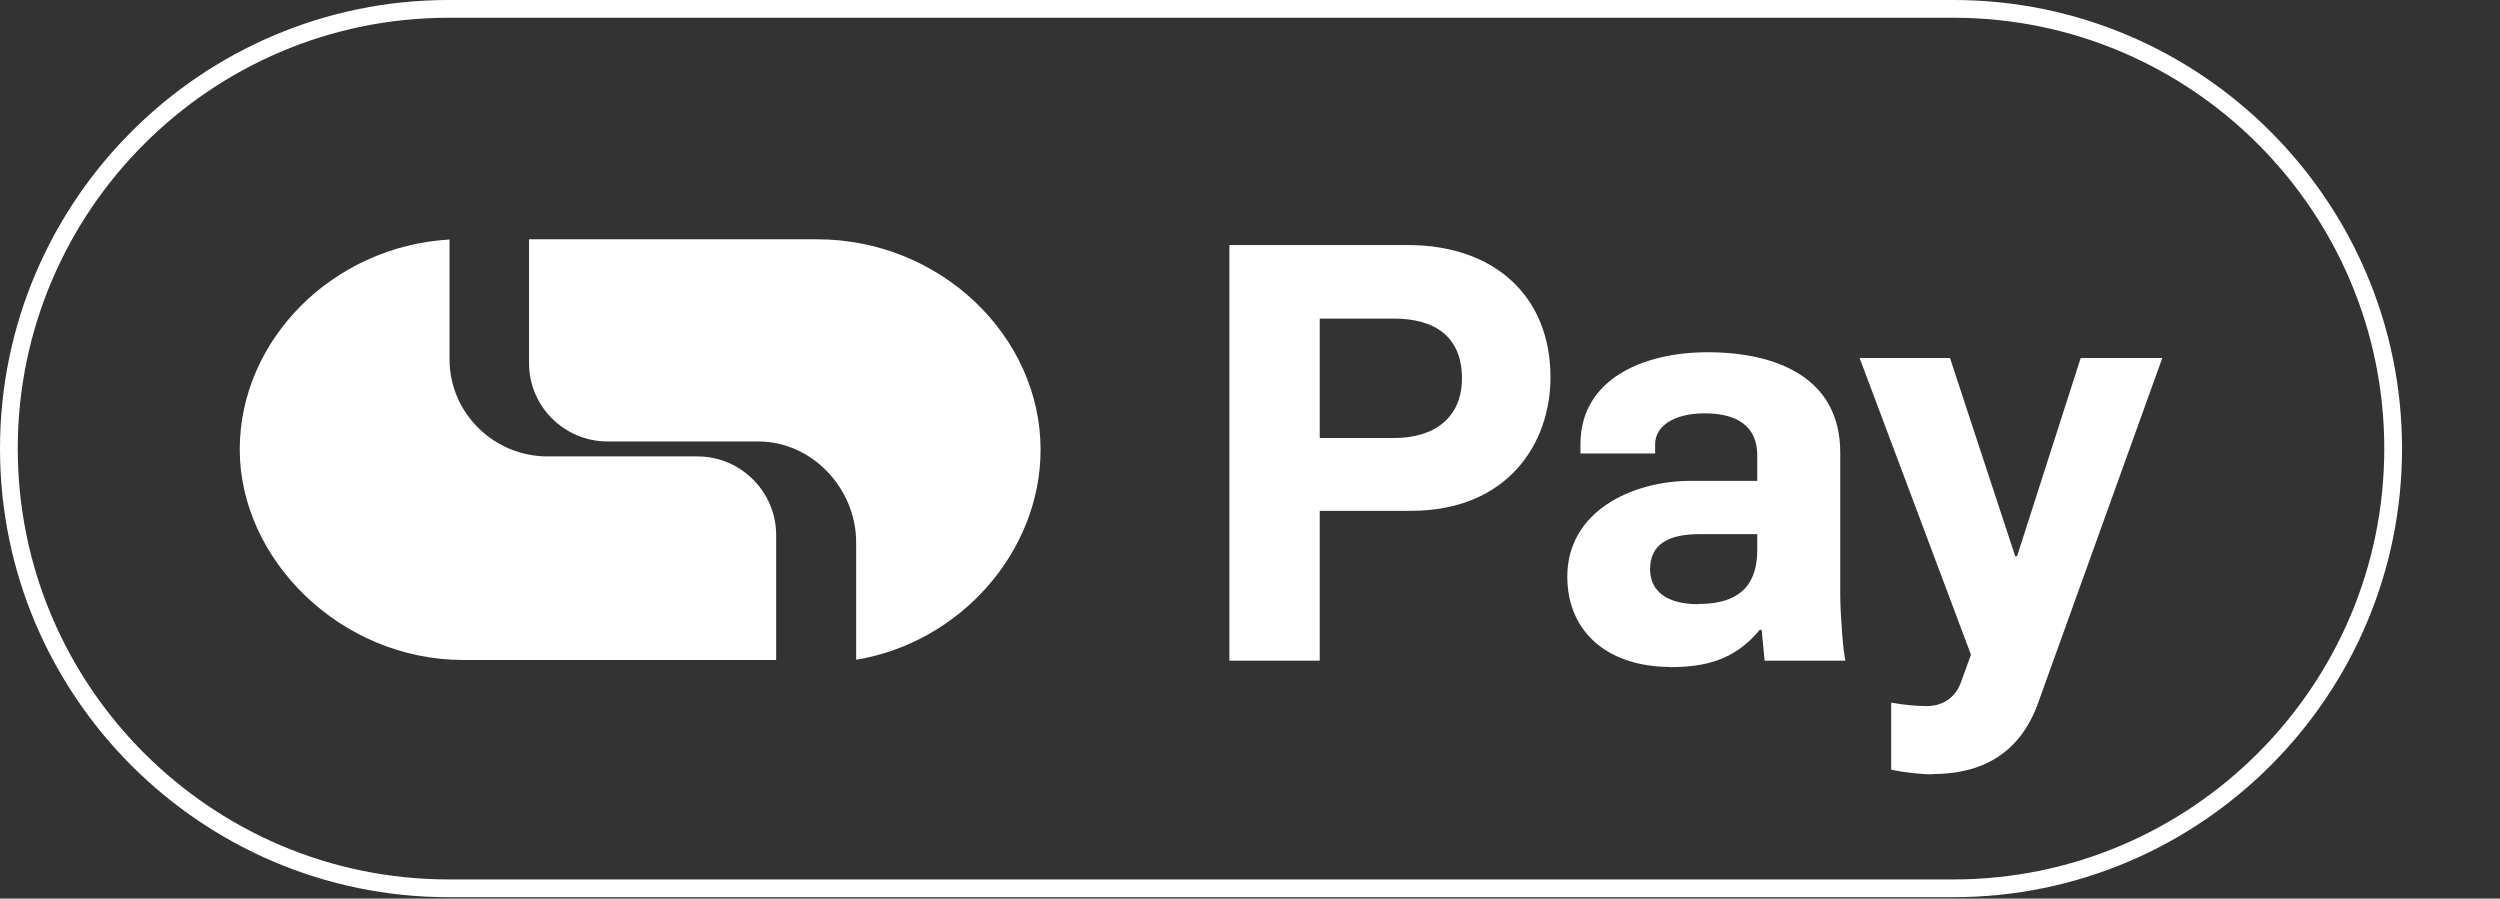
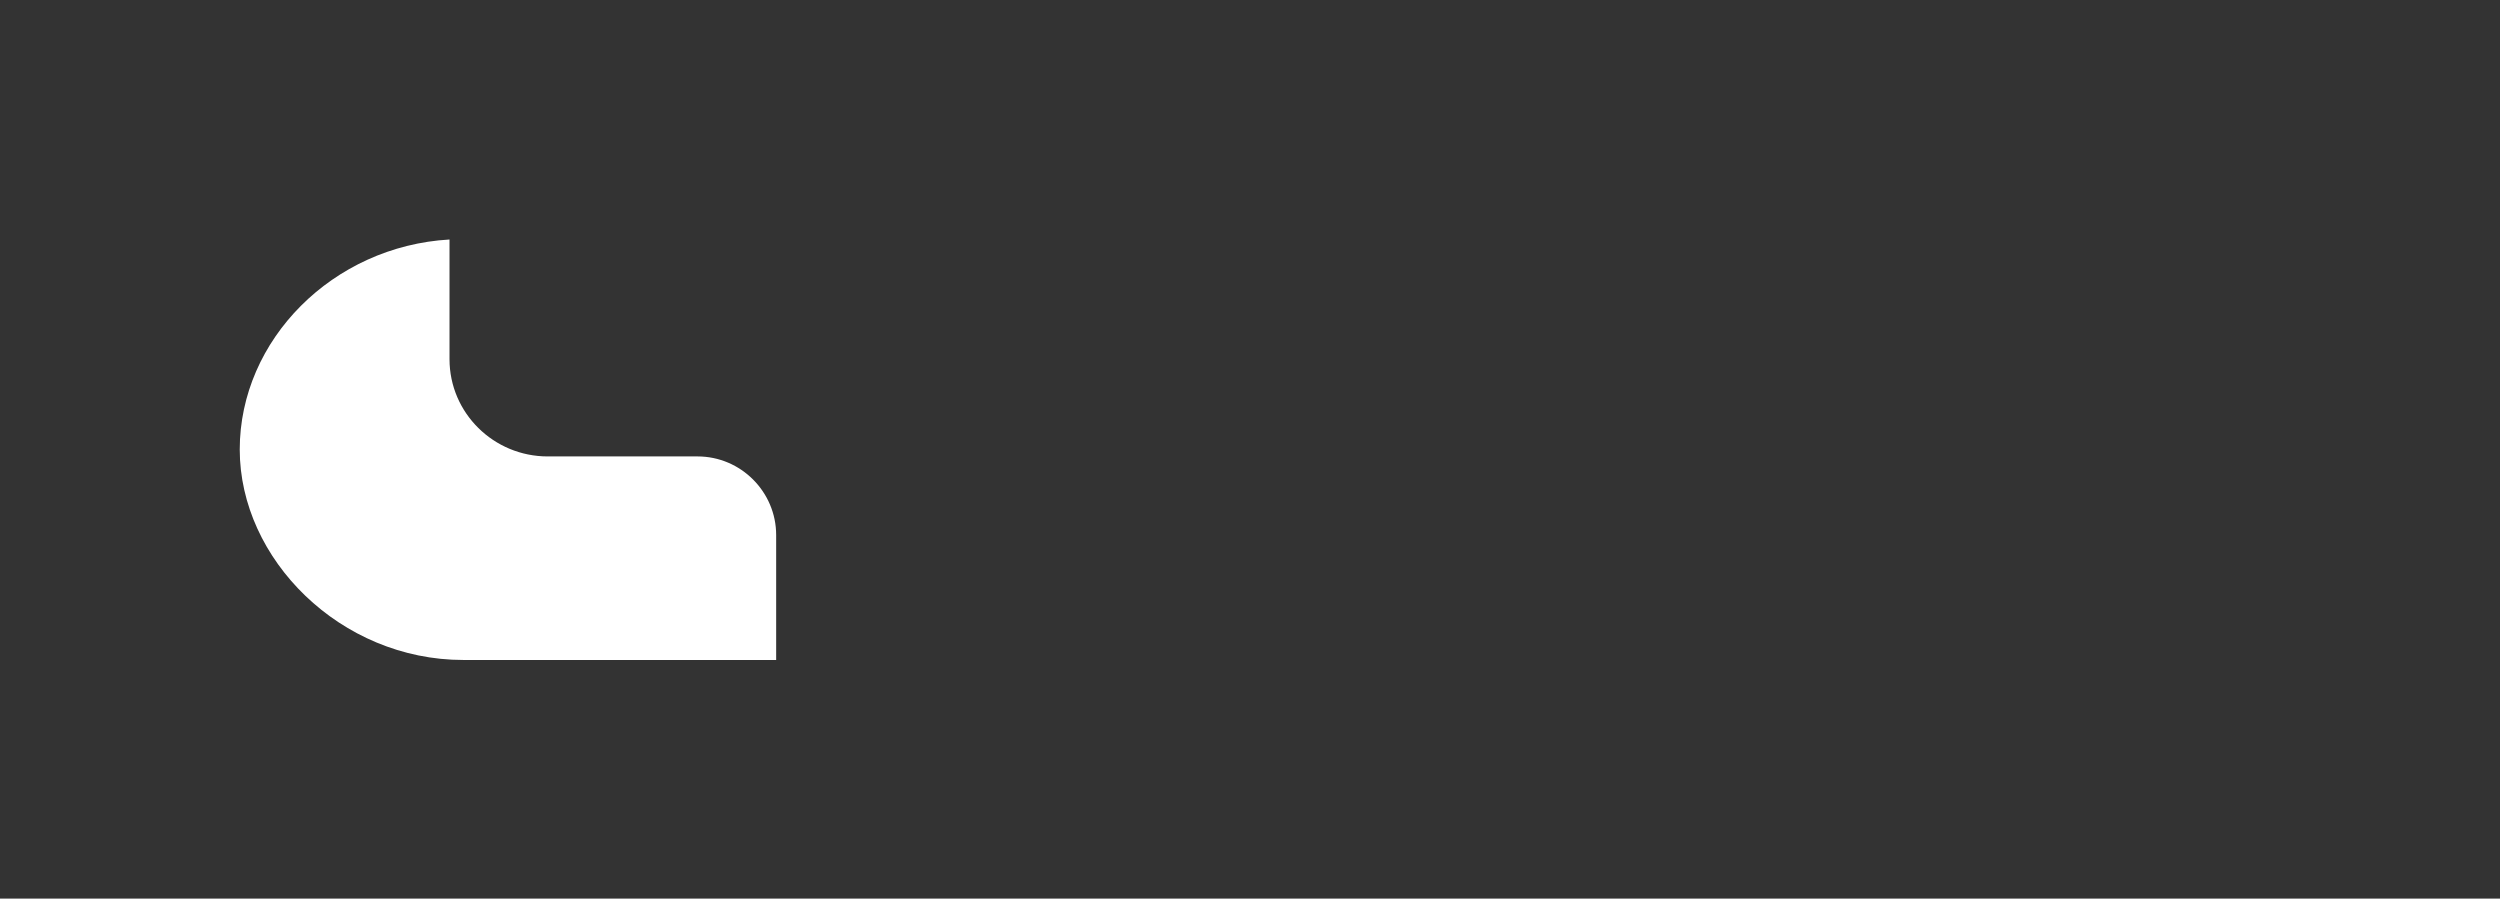
<svg xmlns="http://www.w3.org/2000/svg" id="Layer_2" data-name="Layer 2" viewBox="0 0 108.45 38.98">
  <rect x="0" y="0" width="108.45" height="38.98" fill="#333333" stroke="none" />
  <defs>
    <style>      .cls-1 {        fill: none;      }      .cls-1, .cls-2 {        stroke-width: 0px;      }      .cls-2 {        fill: #fff;      }    </style>
  </defs>
  <g id="Layer_1-2" data-name="Layer 1">
    <g>
-       <rect class="cls-1" x=".39" y=".38" width="108.06" height="38.59" />
-       <path class="cls-2" d="M84.74,38.92H19.46C8.73,38.92,0,30.19,0,19.46S8.73,0,19.46,0h65.28c10.73,0,19.46,8.73,19.46,19.46s-8.73,19.46-19.46,19.46ZM19.46.77C9.16.77.77,9.15.77,19.46s8.39,18.69,18.69,18.69h65.28c10.31,0,18.69-8.39,18.69-18.69S95.05.77,84.74.77H19.46Z" />
-       <path class="cls-2" d="M35.45,10.38h-12.5v5.38c0,1.87,1.53,3.39,3.4,3.39h6.54c2.34,0,4.25,2.04,4.25,4.38v5.09c4.53-.75,8-4.7,8-9.11,0-4.95-4.37-9.13-9.7-9.13h0Z" />
      <path class="cls-2" d="M30.27,19.8h-6.51c-2.34,0-4.26-1.88-4.26-4.22v-5.19c-5.06.29-9.1,4.35-9.1,9.11s4.37,9.13,9.7,9.13h13.57v-5.42c0-1.87-1.53-3.41-3.41-3.41" />
-       <path class="cls-2" d="M53.33,28.66V10.63h7.74c3.74,0,6.19,2.2,6.19,5.74,0,2.83-1.82,5.79-6.07,5.79h-3.94v6.5h-3.92ZM57.25,19h3.24c1.8,0,2.93-.94,2.93-2.58,0-1.85-1.21-2.6-2.96-2.6h-3.21v5.18ZM72.44,28.93c-2.6,0-4.45-1.44-4.45-3.92,0-2.81,2.78-4.15,5.36-4.15h2.88v-1.11c0-1.21-.81-1.82-2.28-1.82-1.34,0-2.15.56-2.15,1.34v.4h-3.24v-.4c0-2.86,2.78-3.99,5.51-3.99,2.98,0,5.76,1.09,5.76,4.35v6.17c0,.81.13,2.58.23,2.86h-3.51l-.13-1.34h-.08c-1.11,1.34-2.4,1.62-3.92,1.62ZM73.68,26.2c2,0,2.55-1.04,2.55-2.35v-.68h-2.5c-1.29,0-2.15.4-2.15,1.52,0,.96.73,1.52,2.1,1.52ZM83.81,33.59c-.48,0-1.21-.08-1.77-.2v-2.91c.56.1,1.09.15,1.54.15.76,0,1.26-.43,1.47-.99l.45-1.24-4.83-12.87h3.92l2.83,8.6h.08l2.76-8.6h3.54l-5.36,14.89c-.81,2.33-2.53,3.16-4.63,3.16Z" />
    </g>
  </g>
</svg>